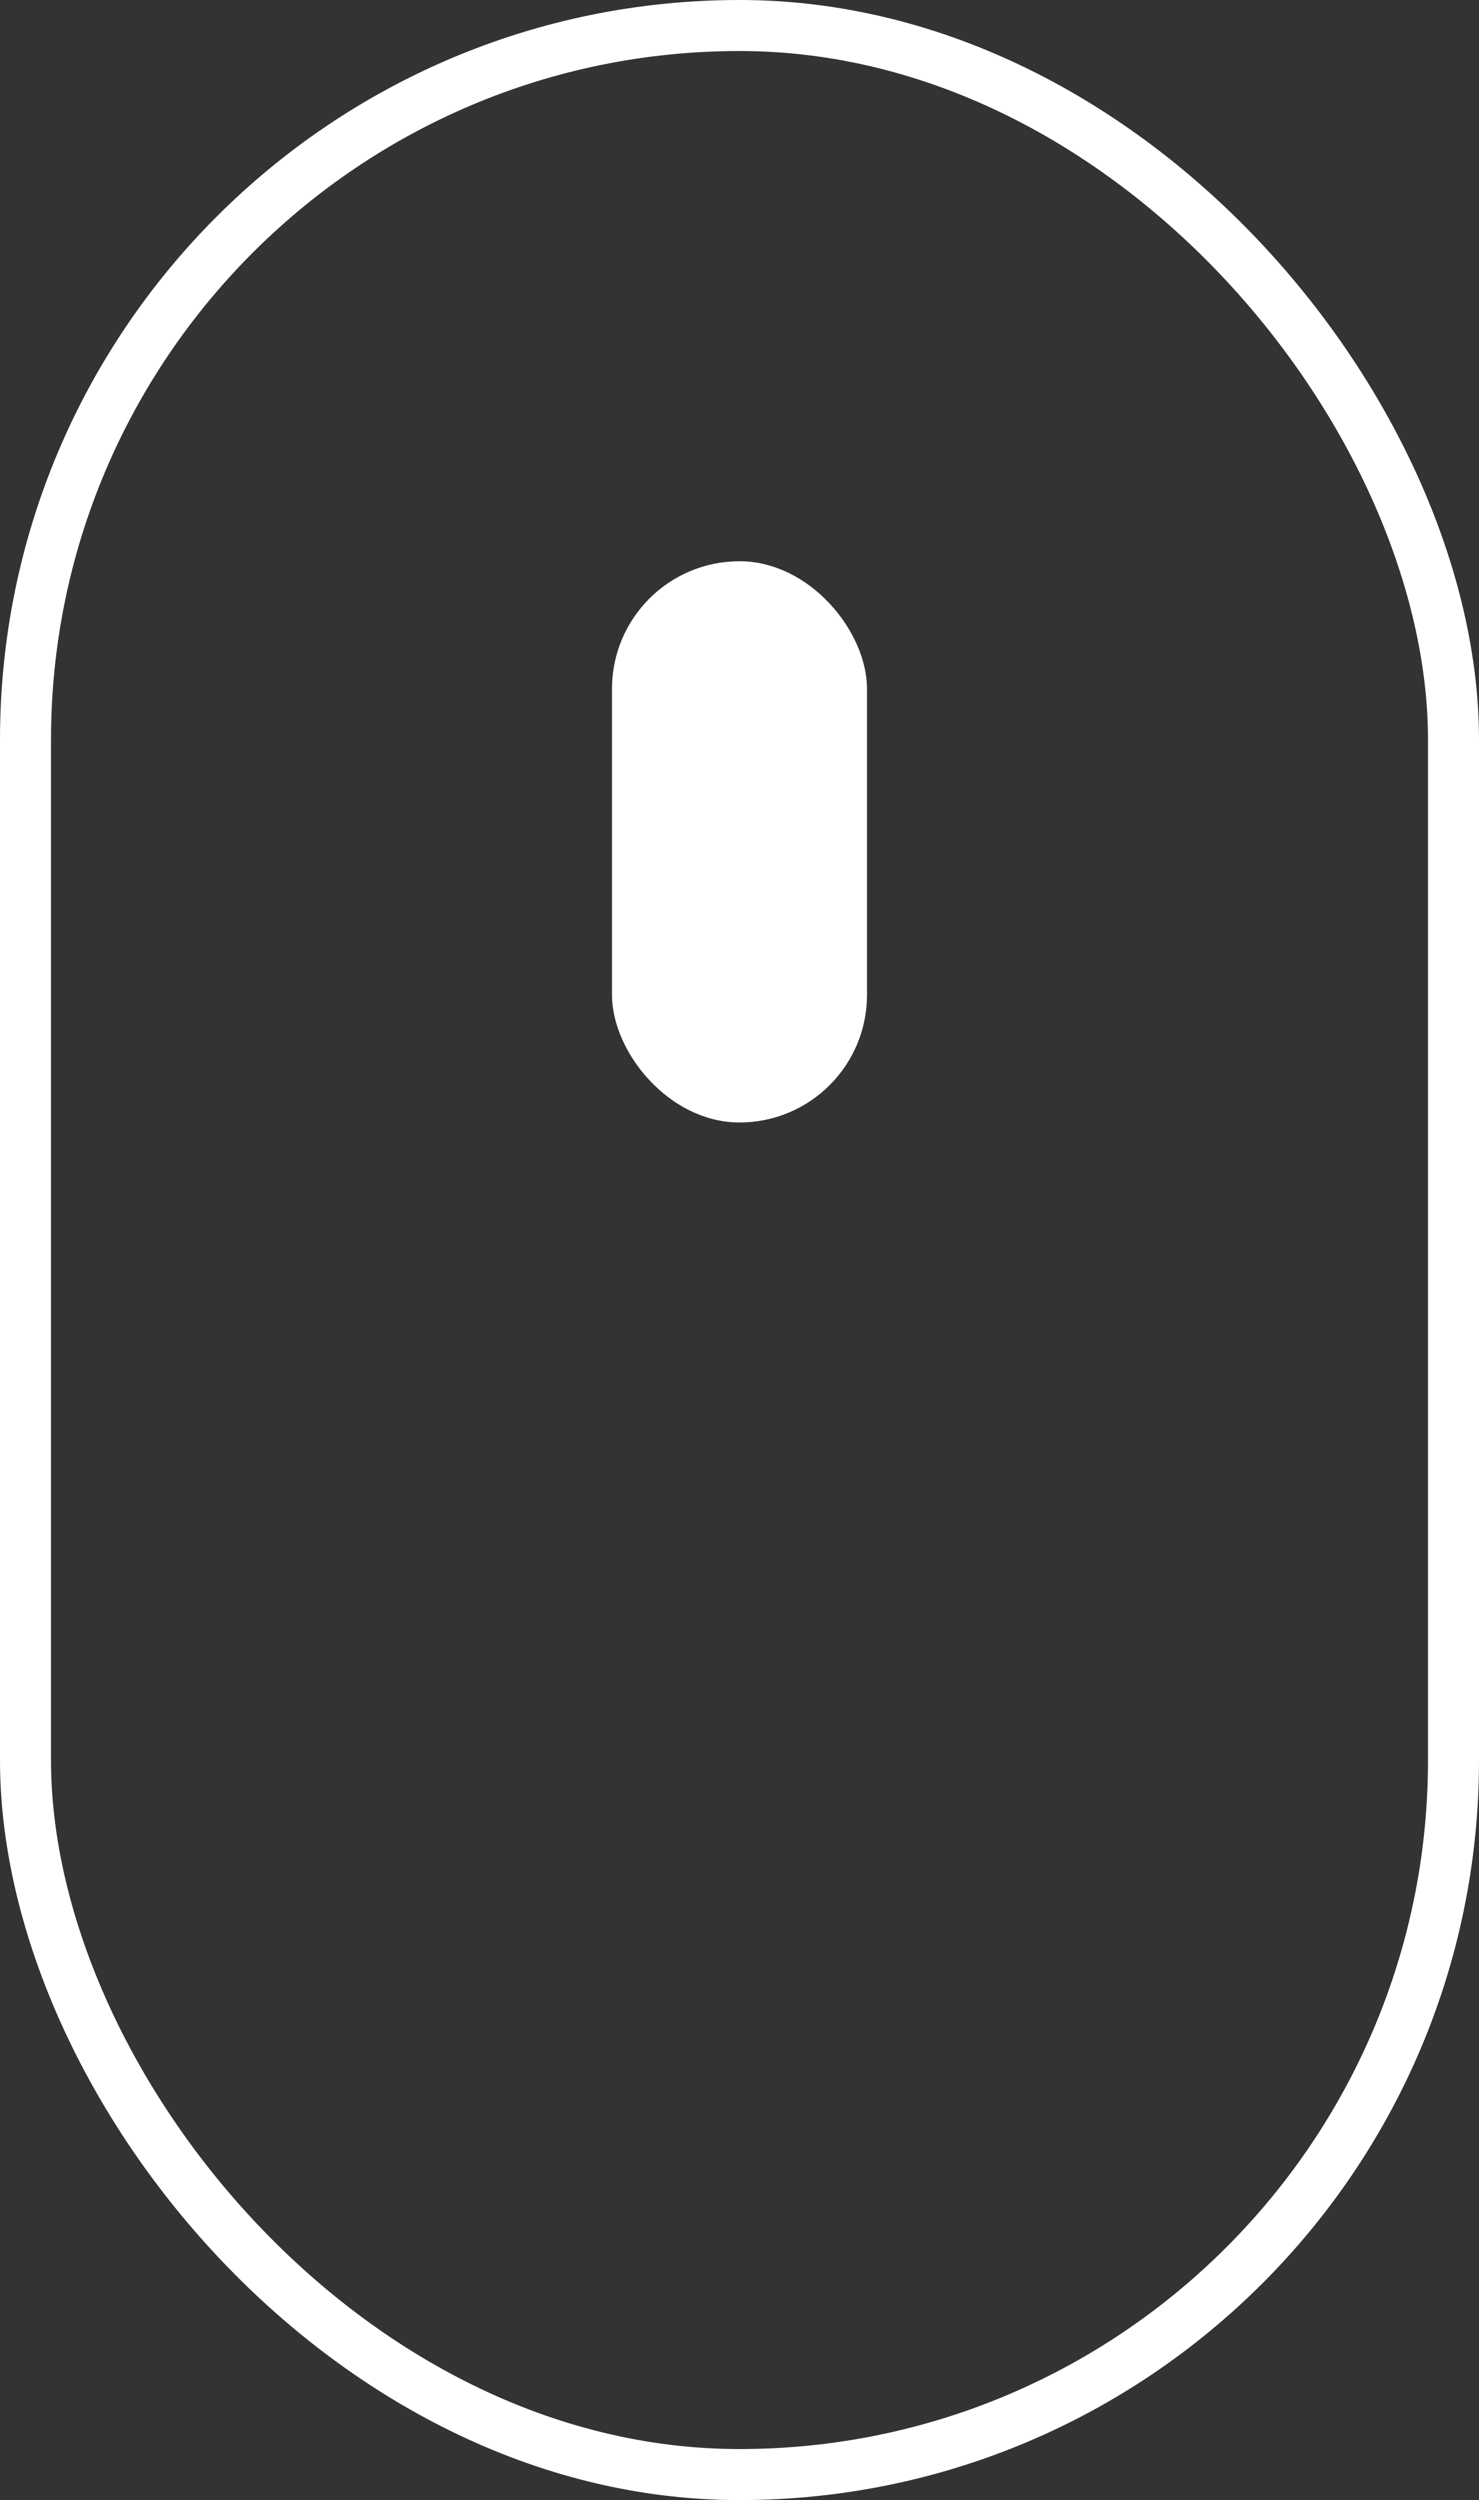
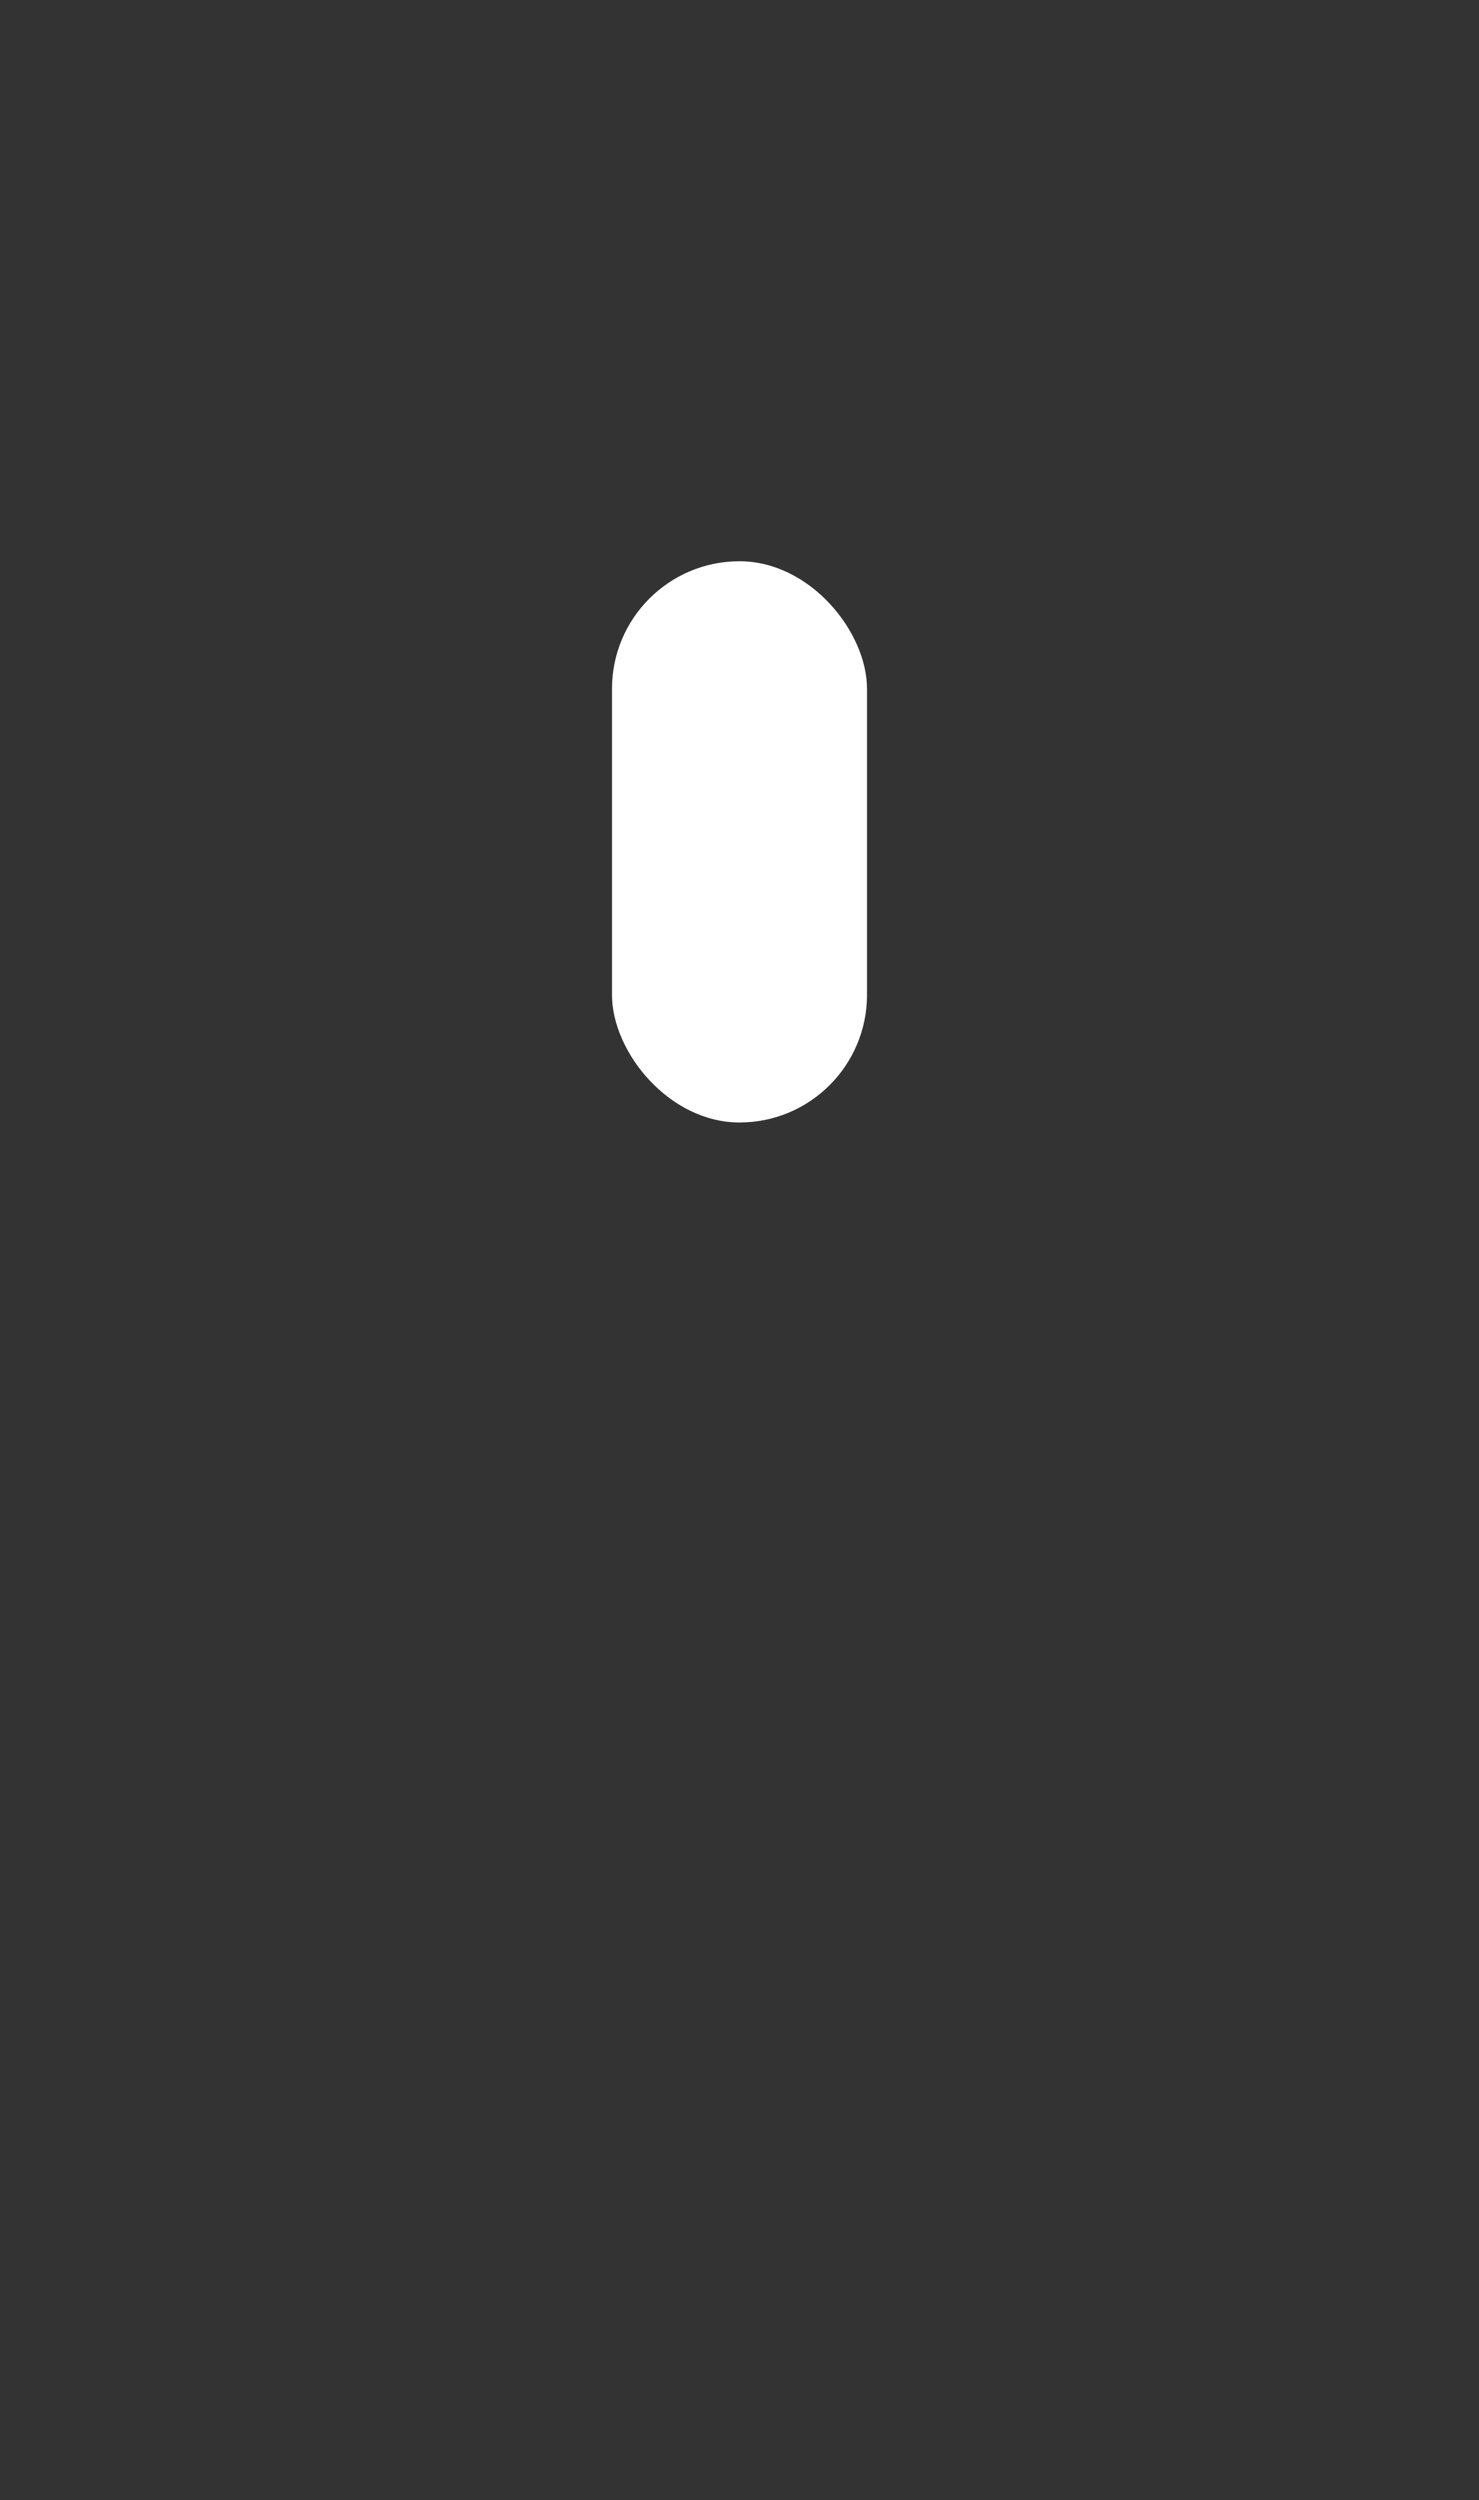
<svg xmlns="http://www.w3.org/2000/svg" width="29" height="49" viewBox="0 0 29 49" fill="none">
  <rect x="0" y="0" width="29" height="49" fill="#333333" stroke="none" />
-   <rect x=".5" y=".5" width="28" height="48" rx="14" stroke="#fff" />
  <rect x="12" y="11" width="5" height="11" rx="2.5" fill="#fff" />
</svg>